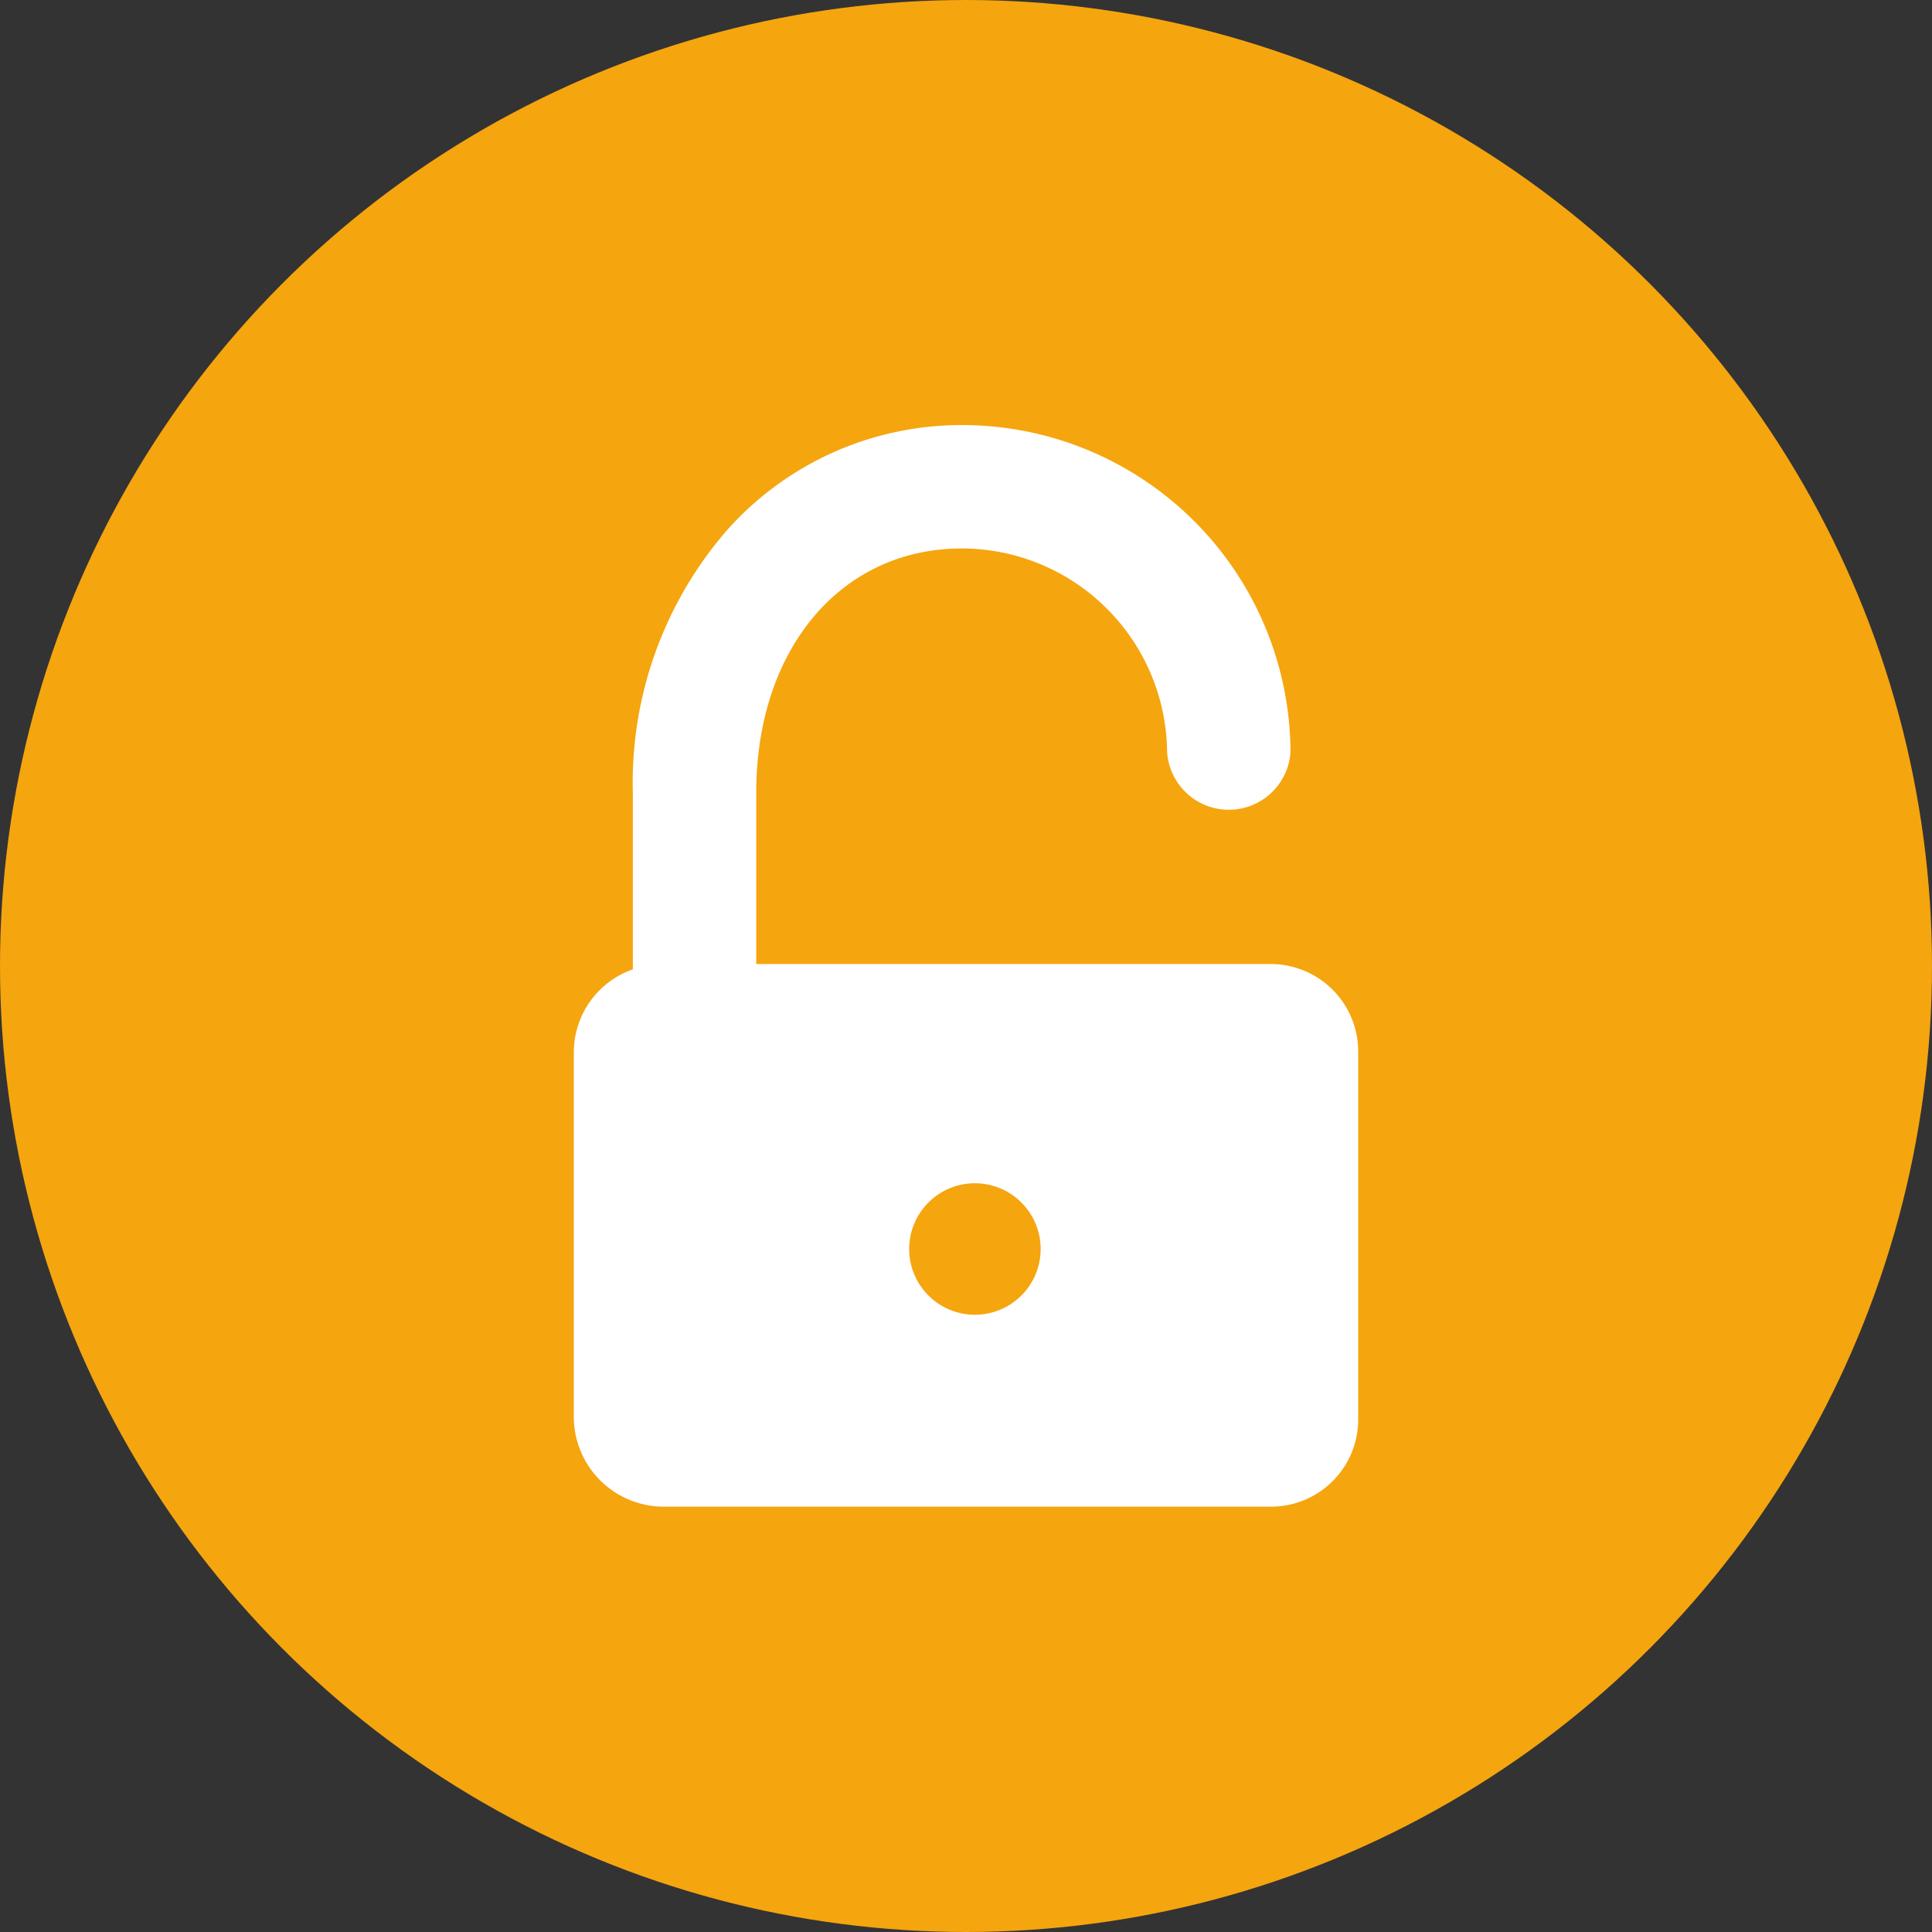
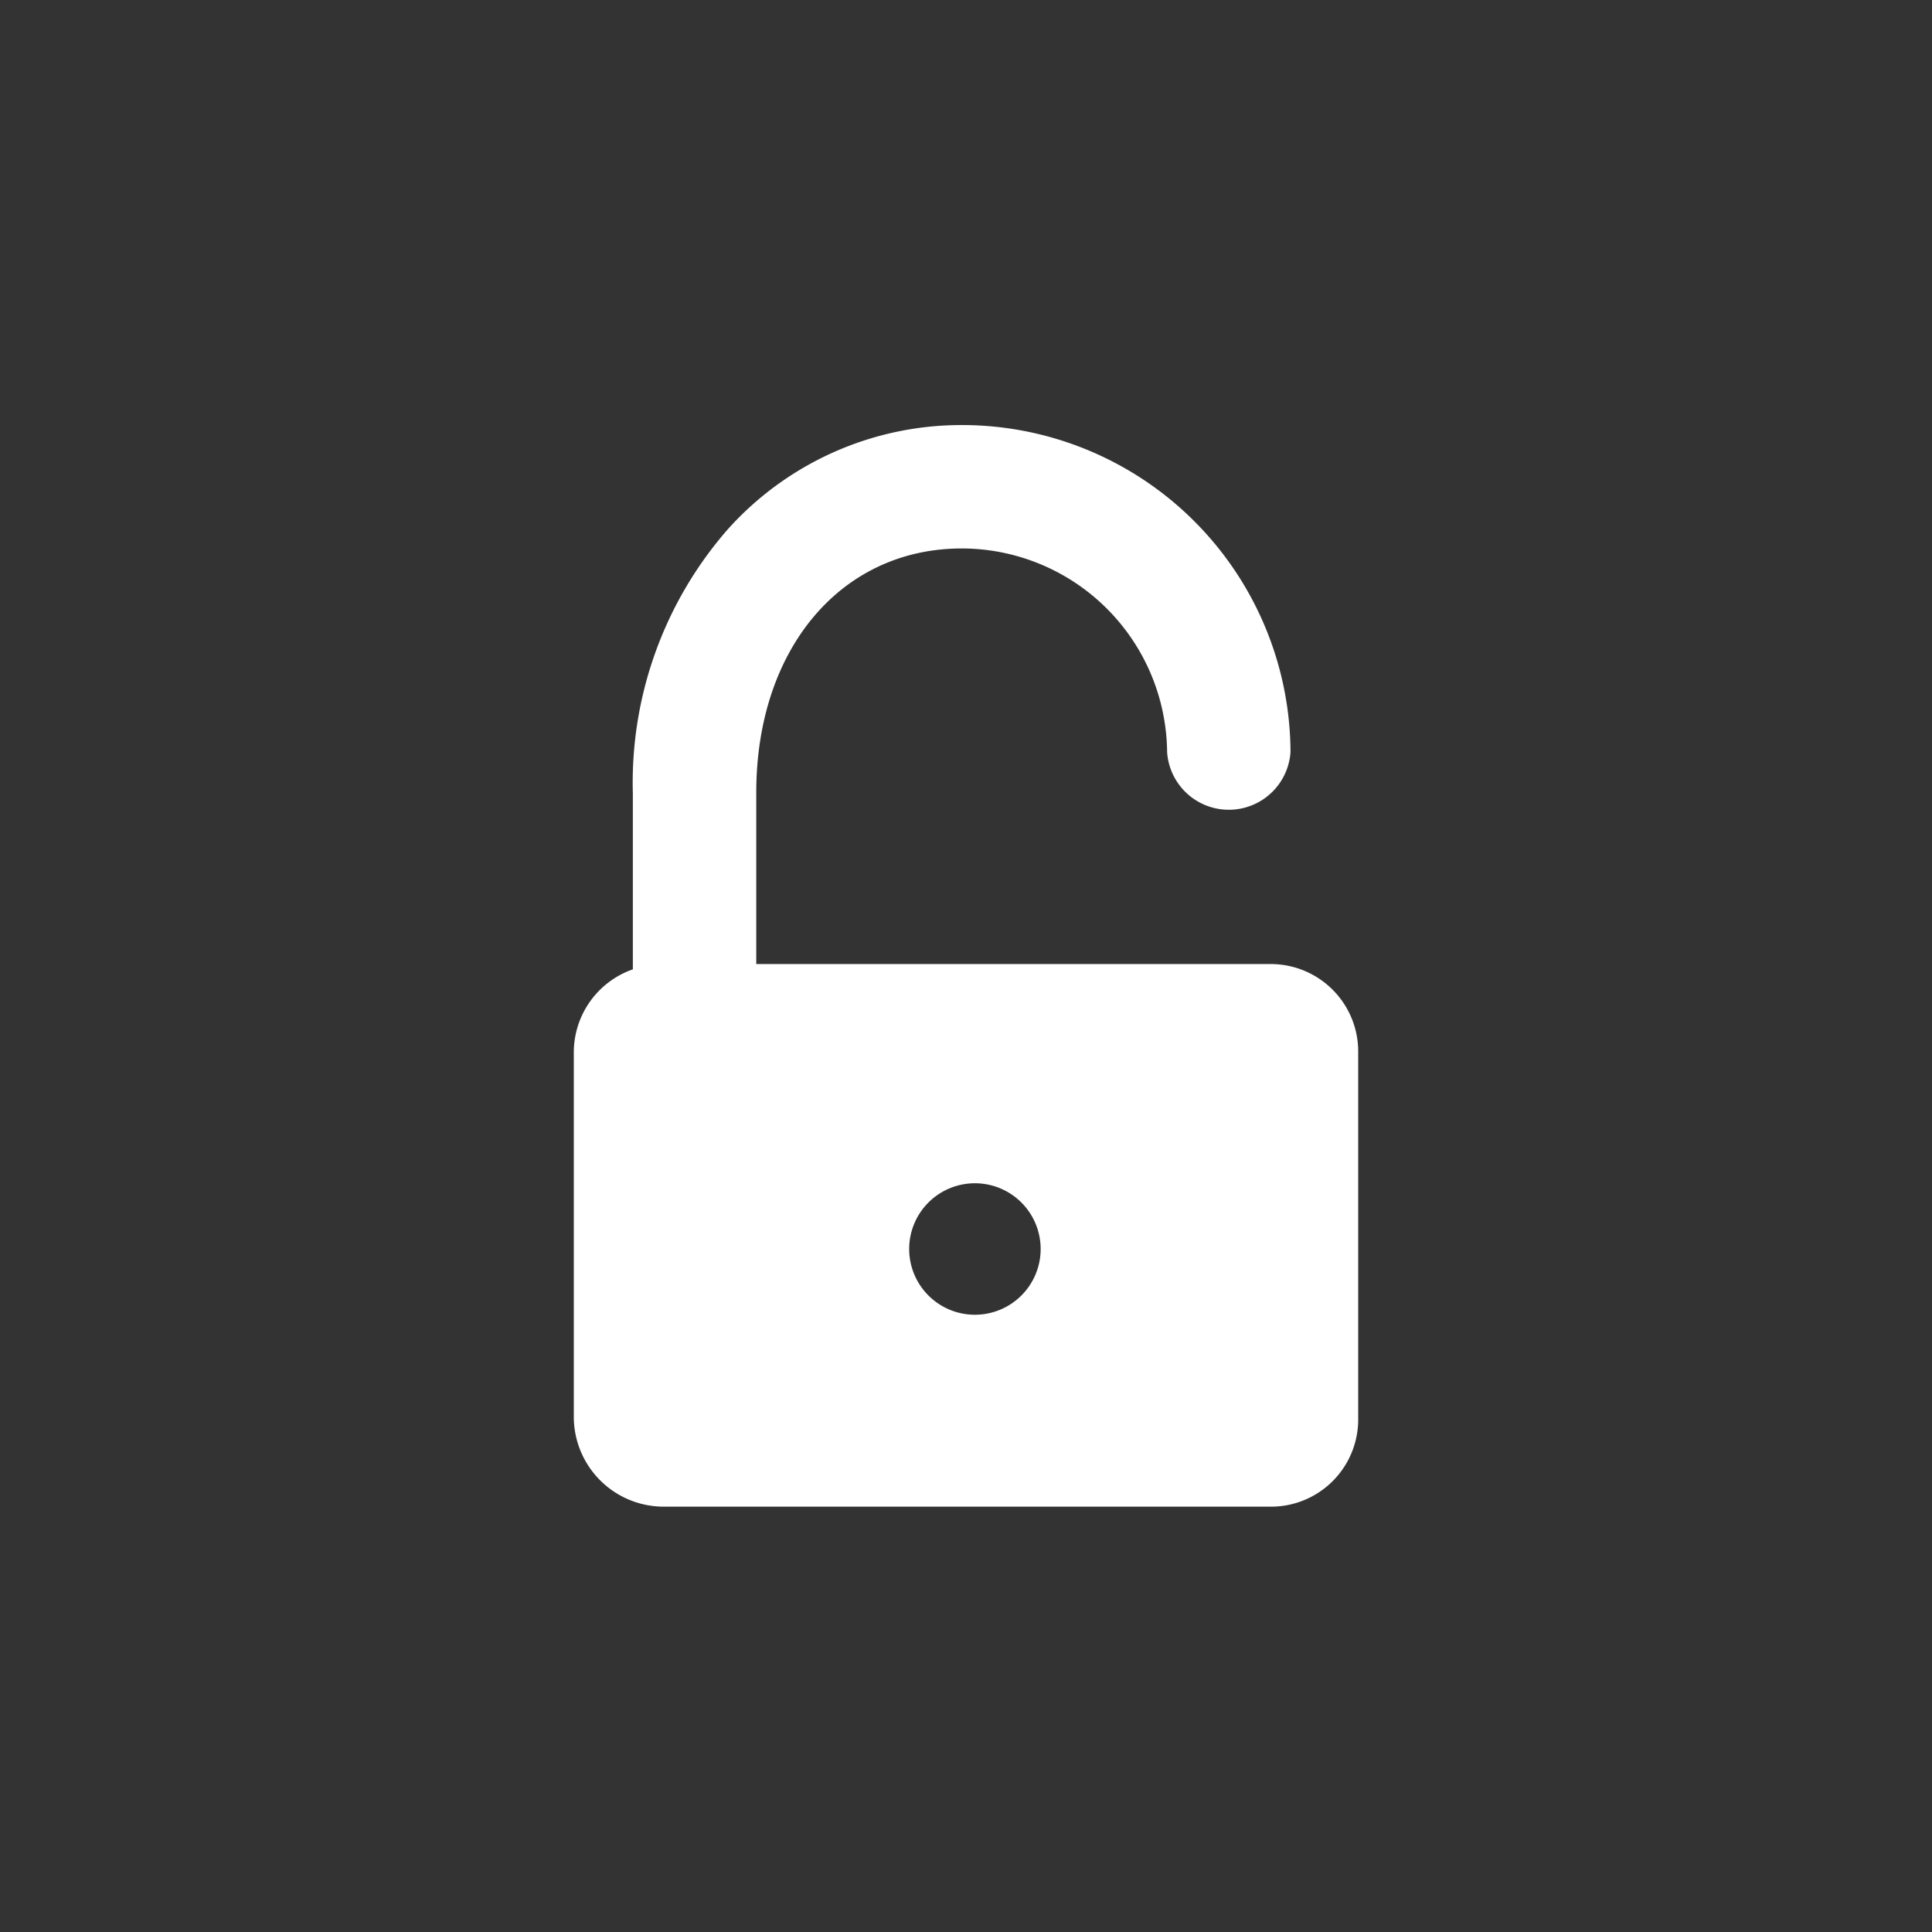
<svg xmlns="http://www.w3.org/2000/svg" width="69.36" height="69.36" viewBox="0 0 69.36 69.36">
  <rect x="0" y="0" width="69.36" height="69.36" fill="#333333" stroke="none" />
  <defs>
    <style>.a{fill:#f5a50e;}.b{fill:#fff;}</style>
  </defs>
-   <circle class="a" cx="34.68" cy="34.68" r="34.68" transform="translate(0 0)" />
  <path class="b" d="M45.63,34.61H27.15V28.46c0-5.17,3.05-8.77,7.38-8.77A7.38,7.38,0,0,1,41.9,27a2.22,2.22,0,0,0,4.43,0A11.79,11.79,0,0,0,34.56,15.26,11.26,11.26,0,0,0,26.13,19a13.82,13.82,0,0,0-3.41,9.49V34.8a3.16,3.16,0,0,0-2.12,3V50.91a3.23,3.23,0,0,0,3.24,3.18H45.63a3.13,3.13,0,0,0,3.13-3.18V37.8a3.14,3.14,0,0,0-3.13-3.19ZM35,47.2a2.36,2.36,0,1,1,2.36-2.36A2.36,2.36,0,0,1,35,47.2Z" />
</svg>